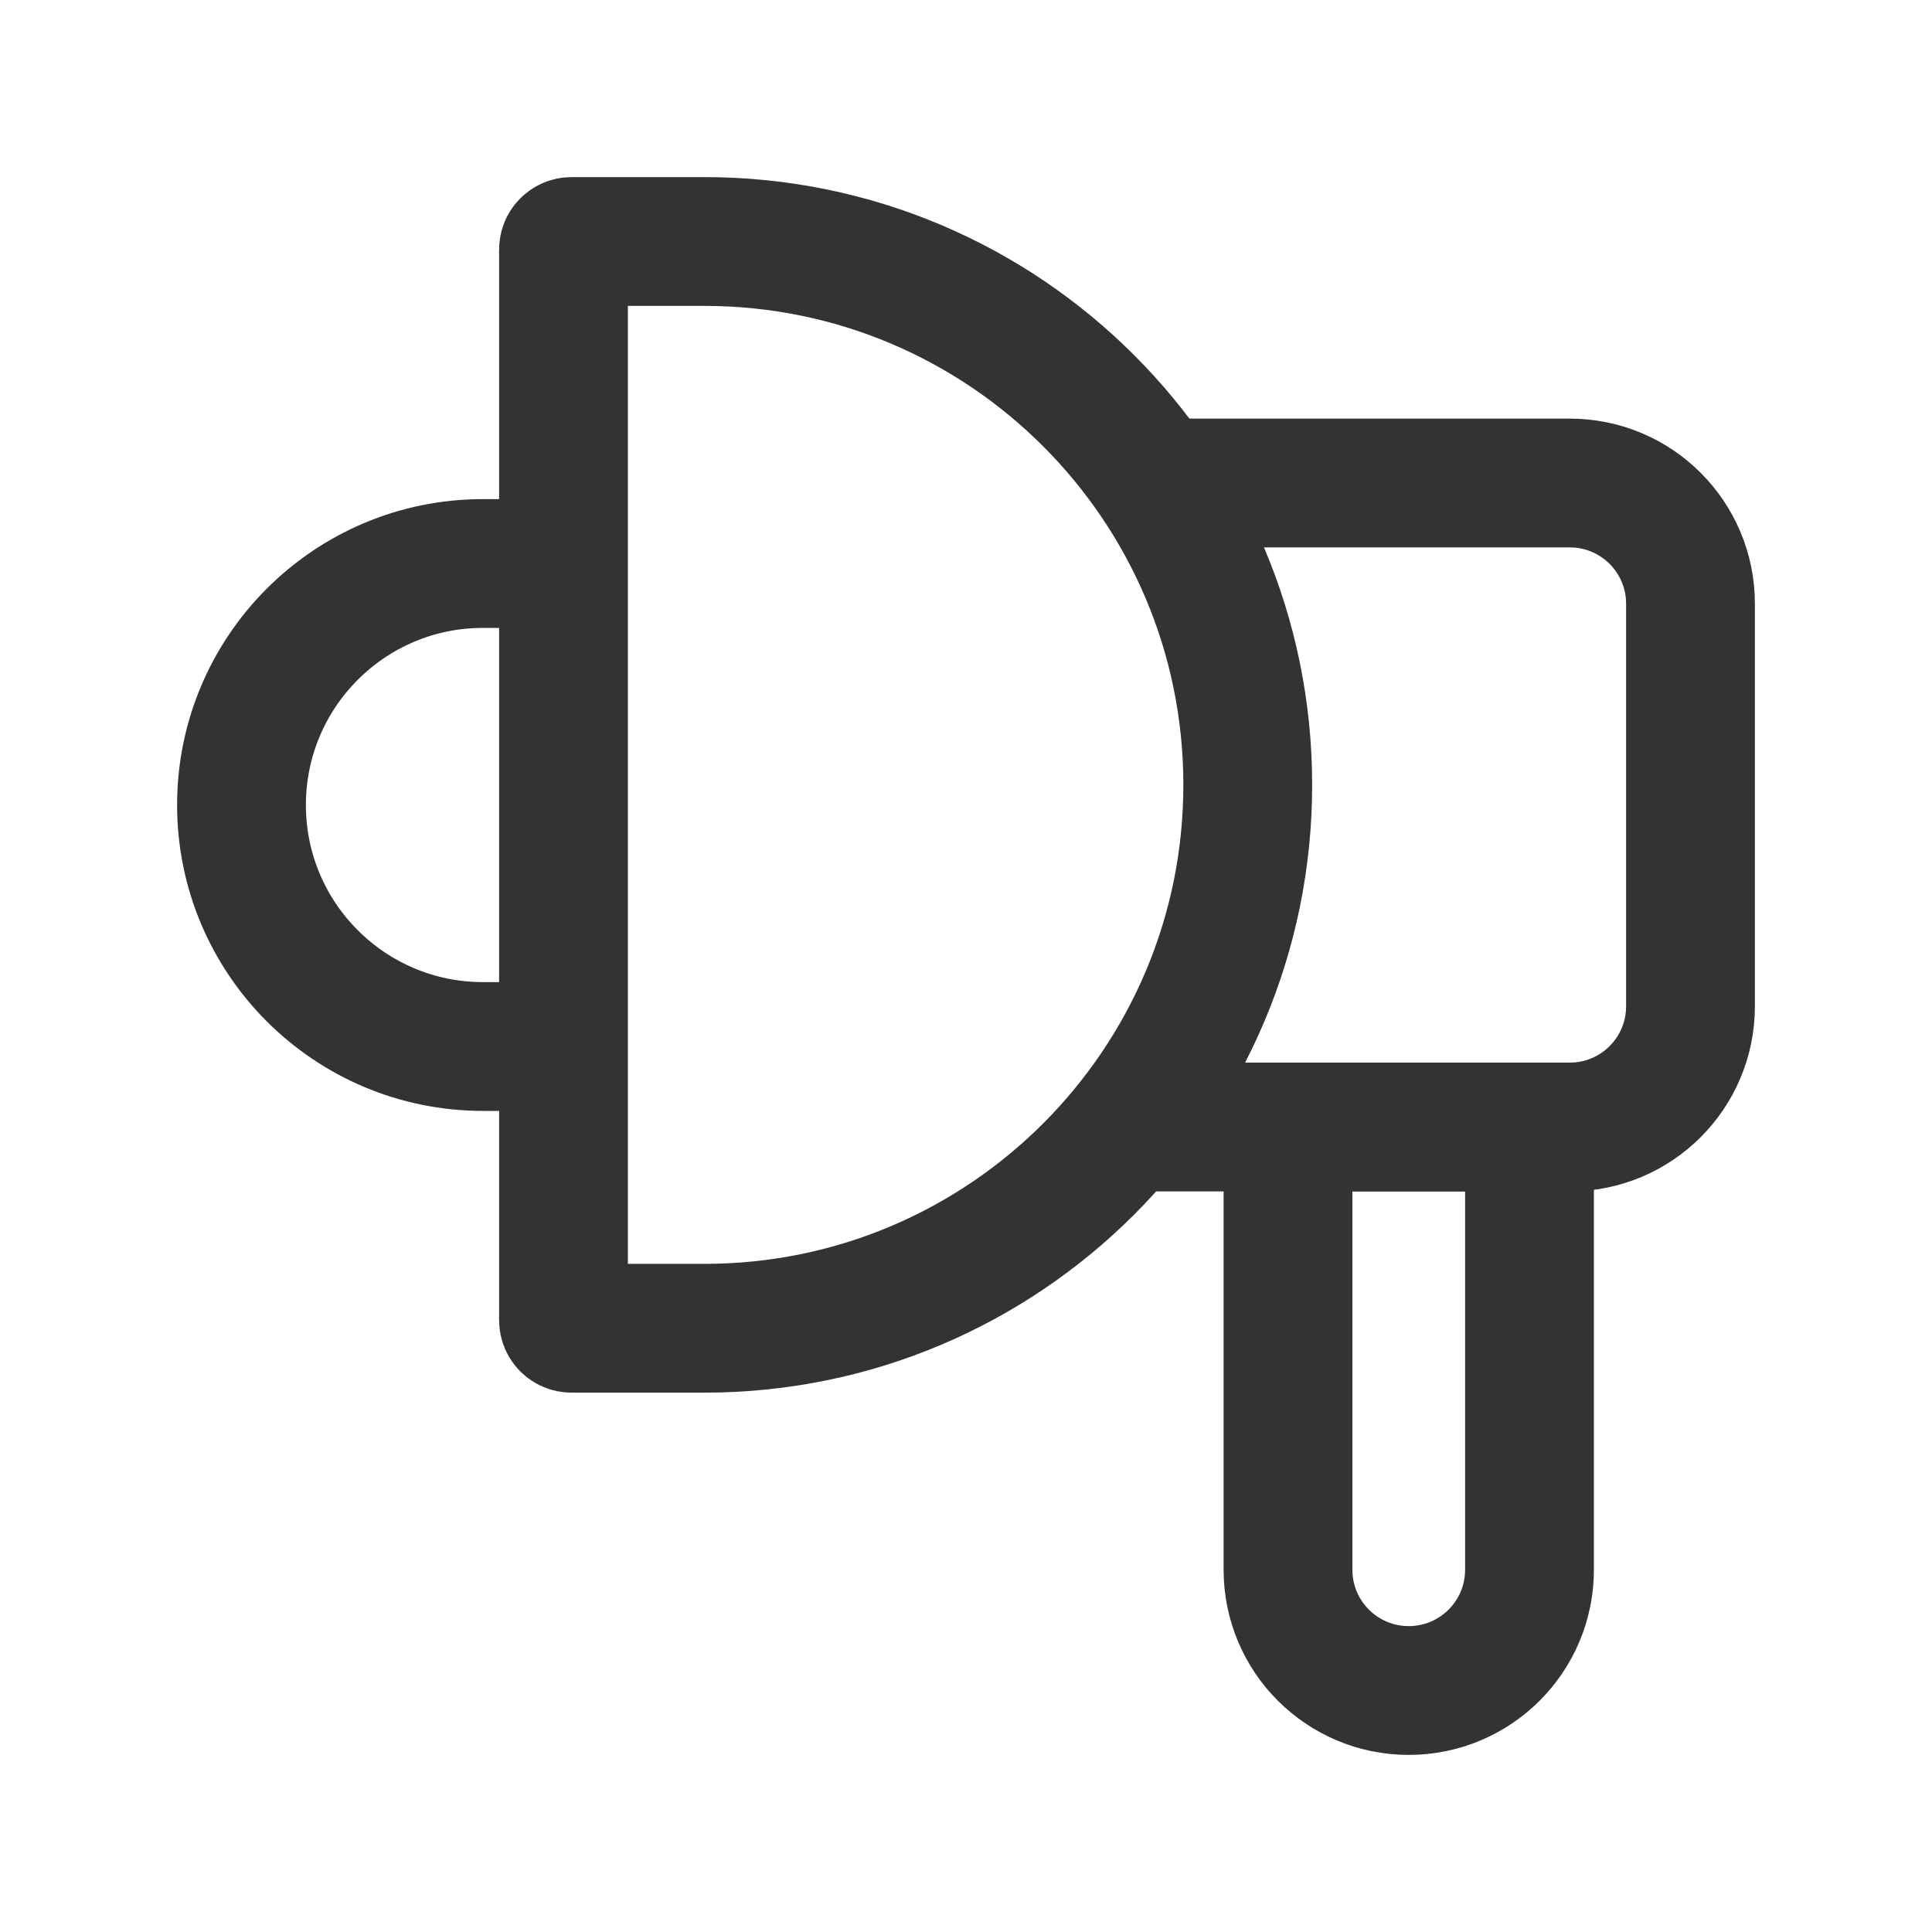
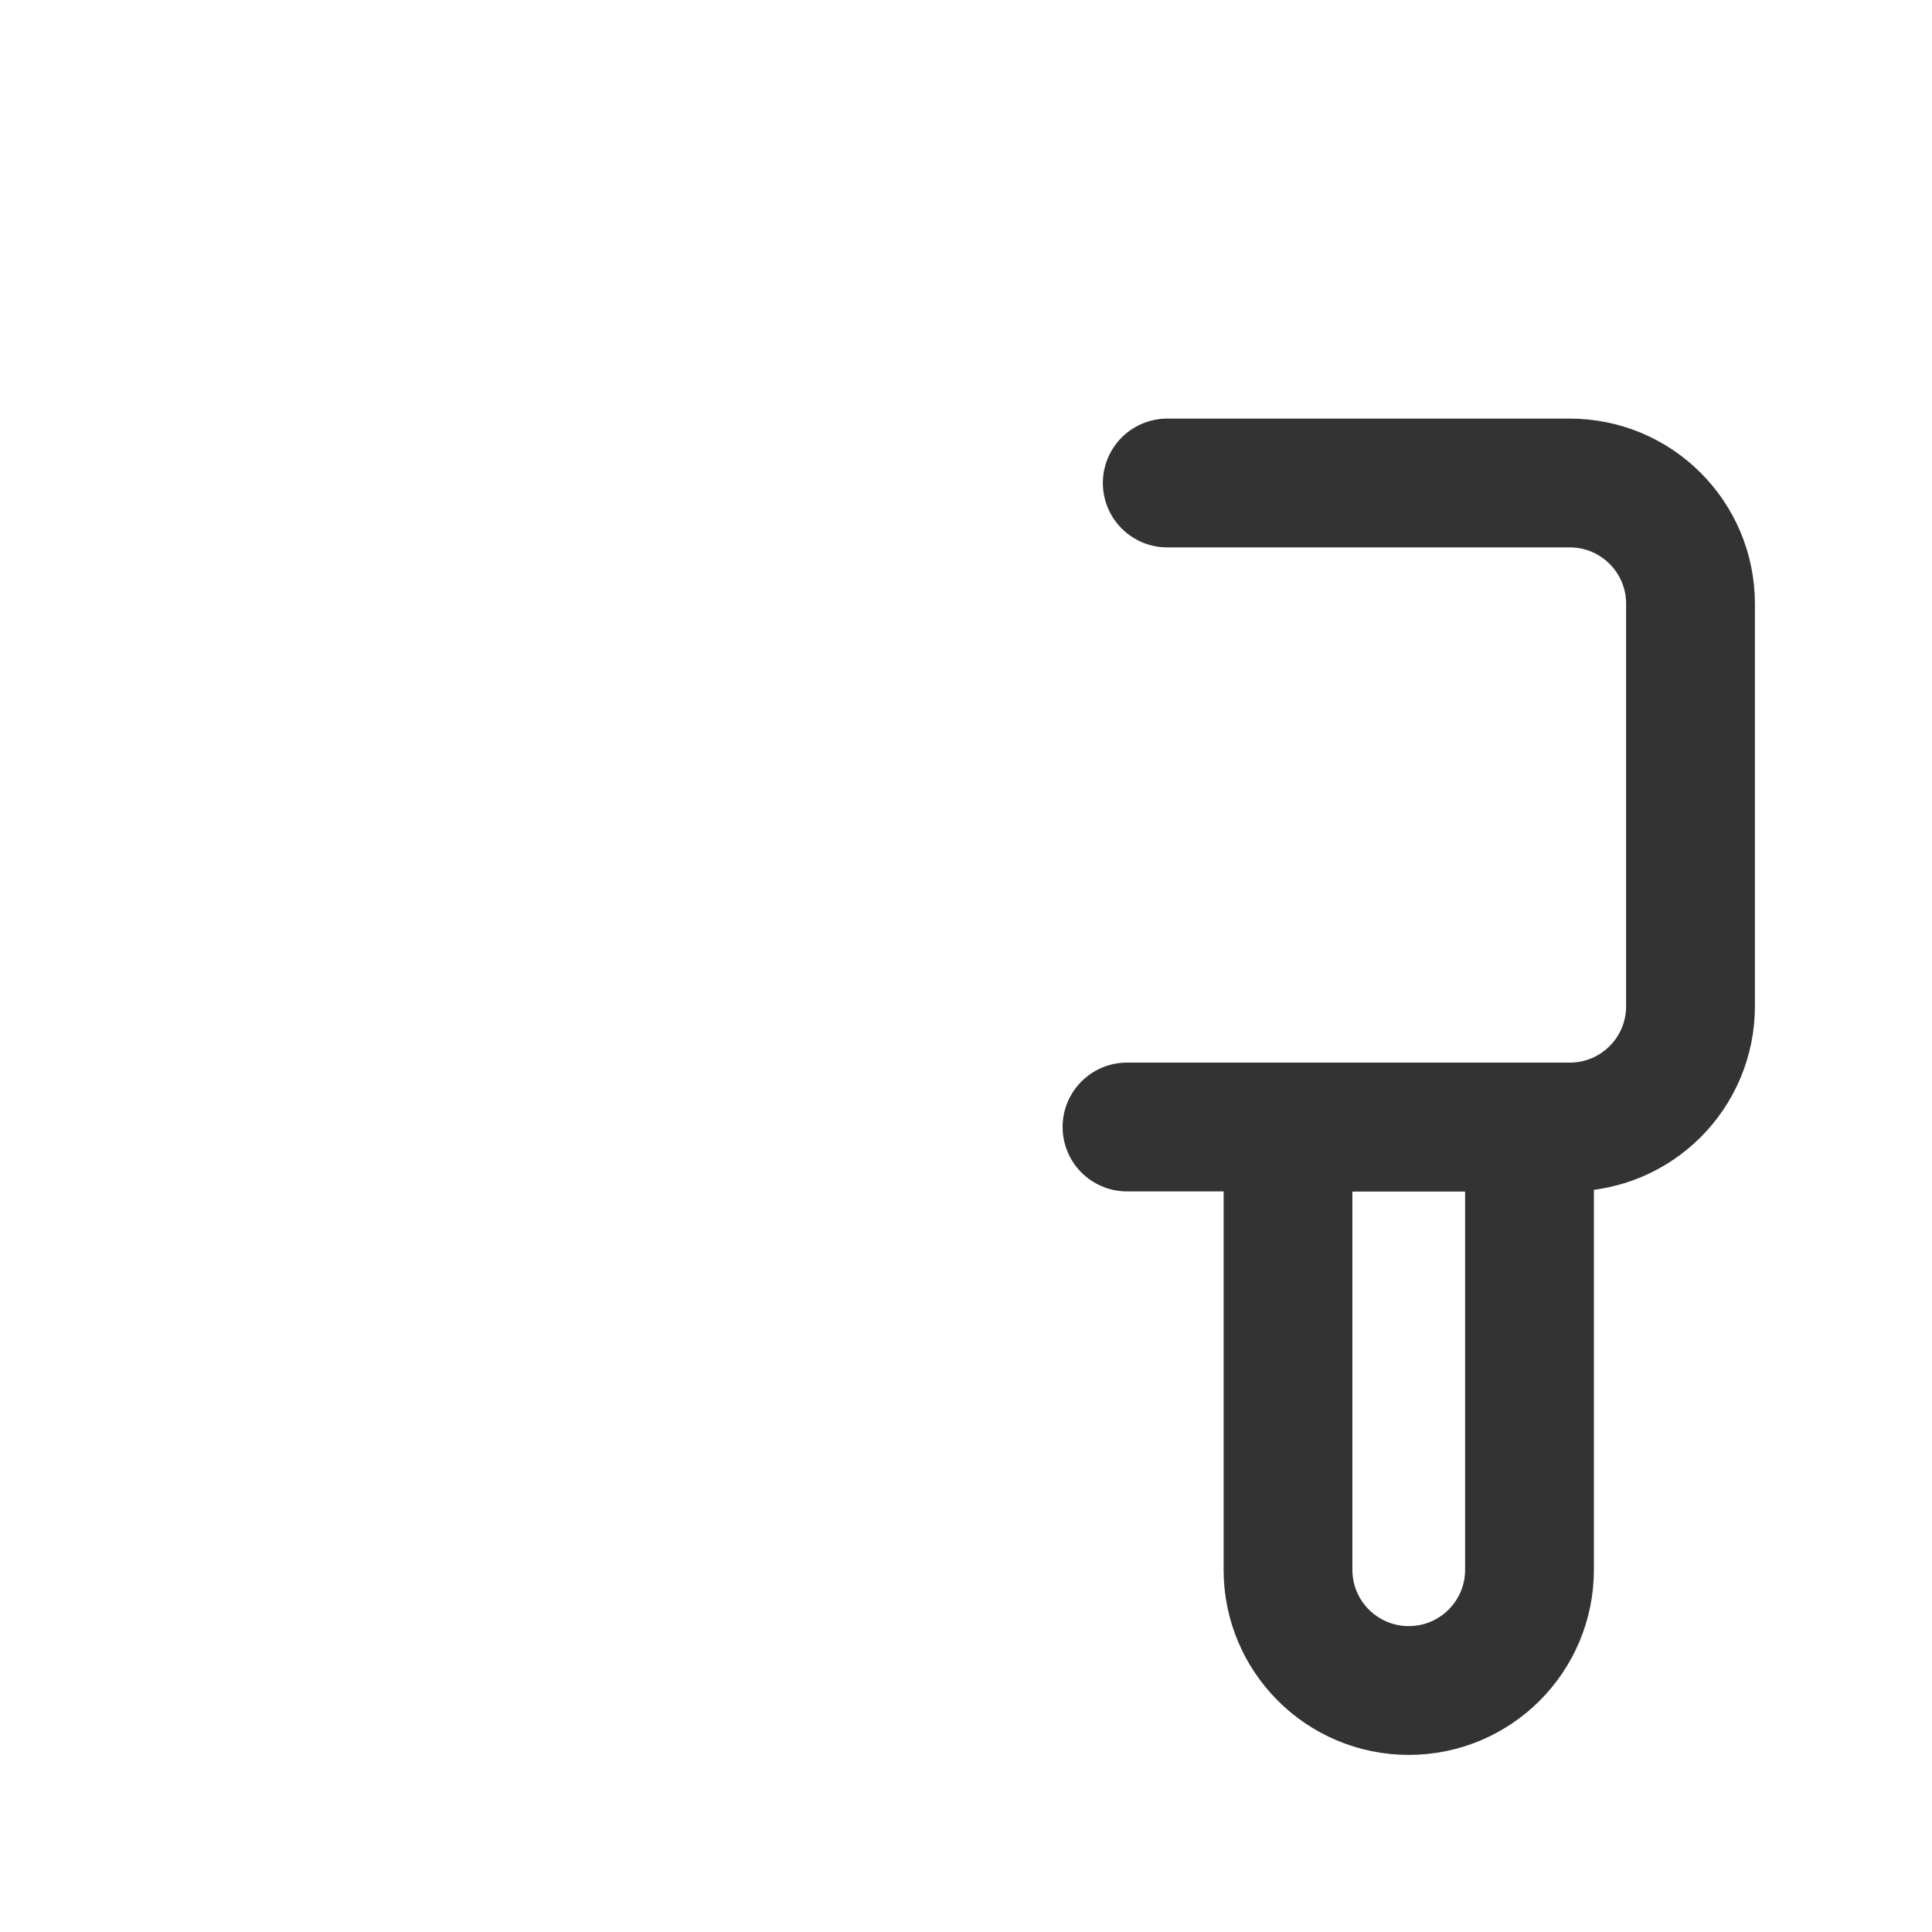
<svg xmlns="http://www.w3.org/2000/svg" width="30" height="30" viewBox="0 0 30 30" fill="none">
  <g id="Trumpet (åå­)">
-     <path id="Vector" d="M20 17.5H23.75V24.375C23.75 25.411 22.911 26.25 21.875 26.25C20.839 26.25 20 25.411 20 24.375V17.5Z" stroke="#333333" stroke-width="2" />
+     <path id="Vector" d="M20 17.5H23.75V24.375C23.75 25.411 22.911 26.25 21.875 26.25C20.839 26.25 20 25.411 20 24.375V17.5" stroke="#333333" stroke-width="2" />
    <path id="Vector_2" d="M18.125 7.5H24.375C25.411 7.5 26.25 8.339 26.25 9.375V15.625C26.25 16.661 25.411 17.5 24.375 17.5H17.5" stroke="#333333" stroke-width="2" stroke-linecap="round" />
-     <path id="Vector_3" d="M8.75 8.75H7.5C5.429 8.75 3.75 10.429 3.75 12.5C3.75 14.571 5.429 16.25 7.5 16.25H8.75" stroke="#333333" stroke-width="2" stroke-linejoin="round" />
-     <path id="Vector_4" d="M8.874 20.625C8.806 20.625 8.75 20.57 8.75 20.501V3.874C8.75 3.806 8.806 3.75 8.874 3.75H10.938C15.597 3.75 19.375 7.528 19.375 12.188C19.375 16.847 15.597 20.625 10.938 20.625H8.874Z" stroke="#333333" stroke-width="2" />
  </g>
</svg>